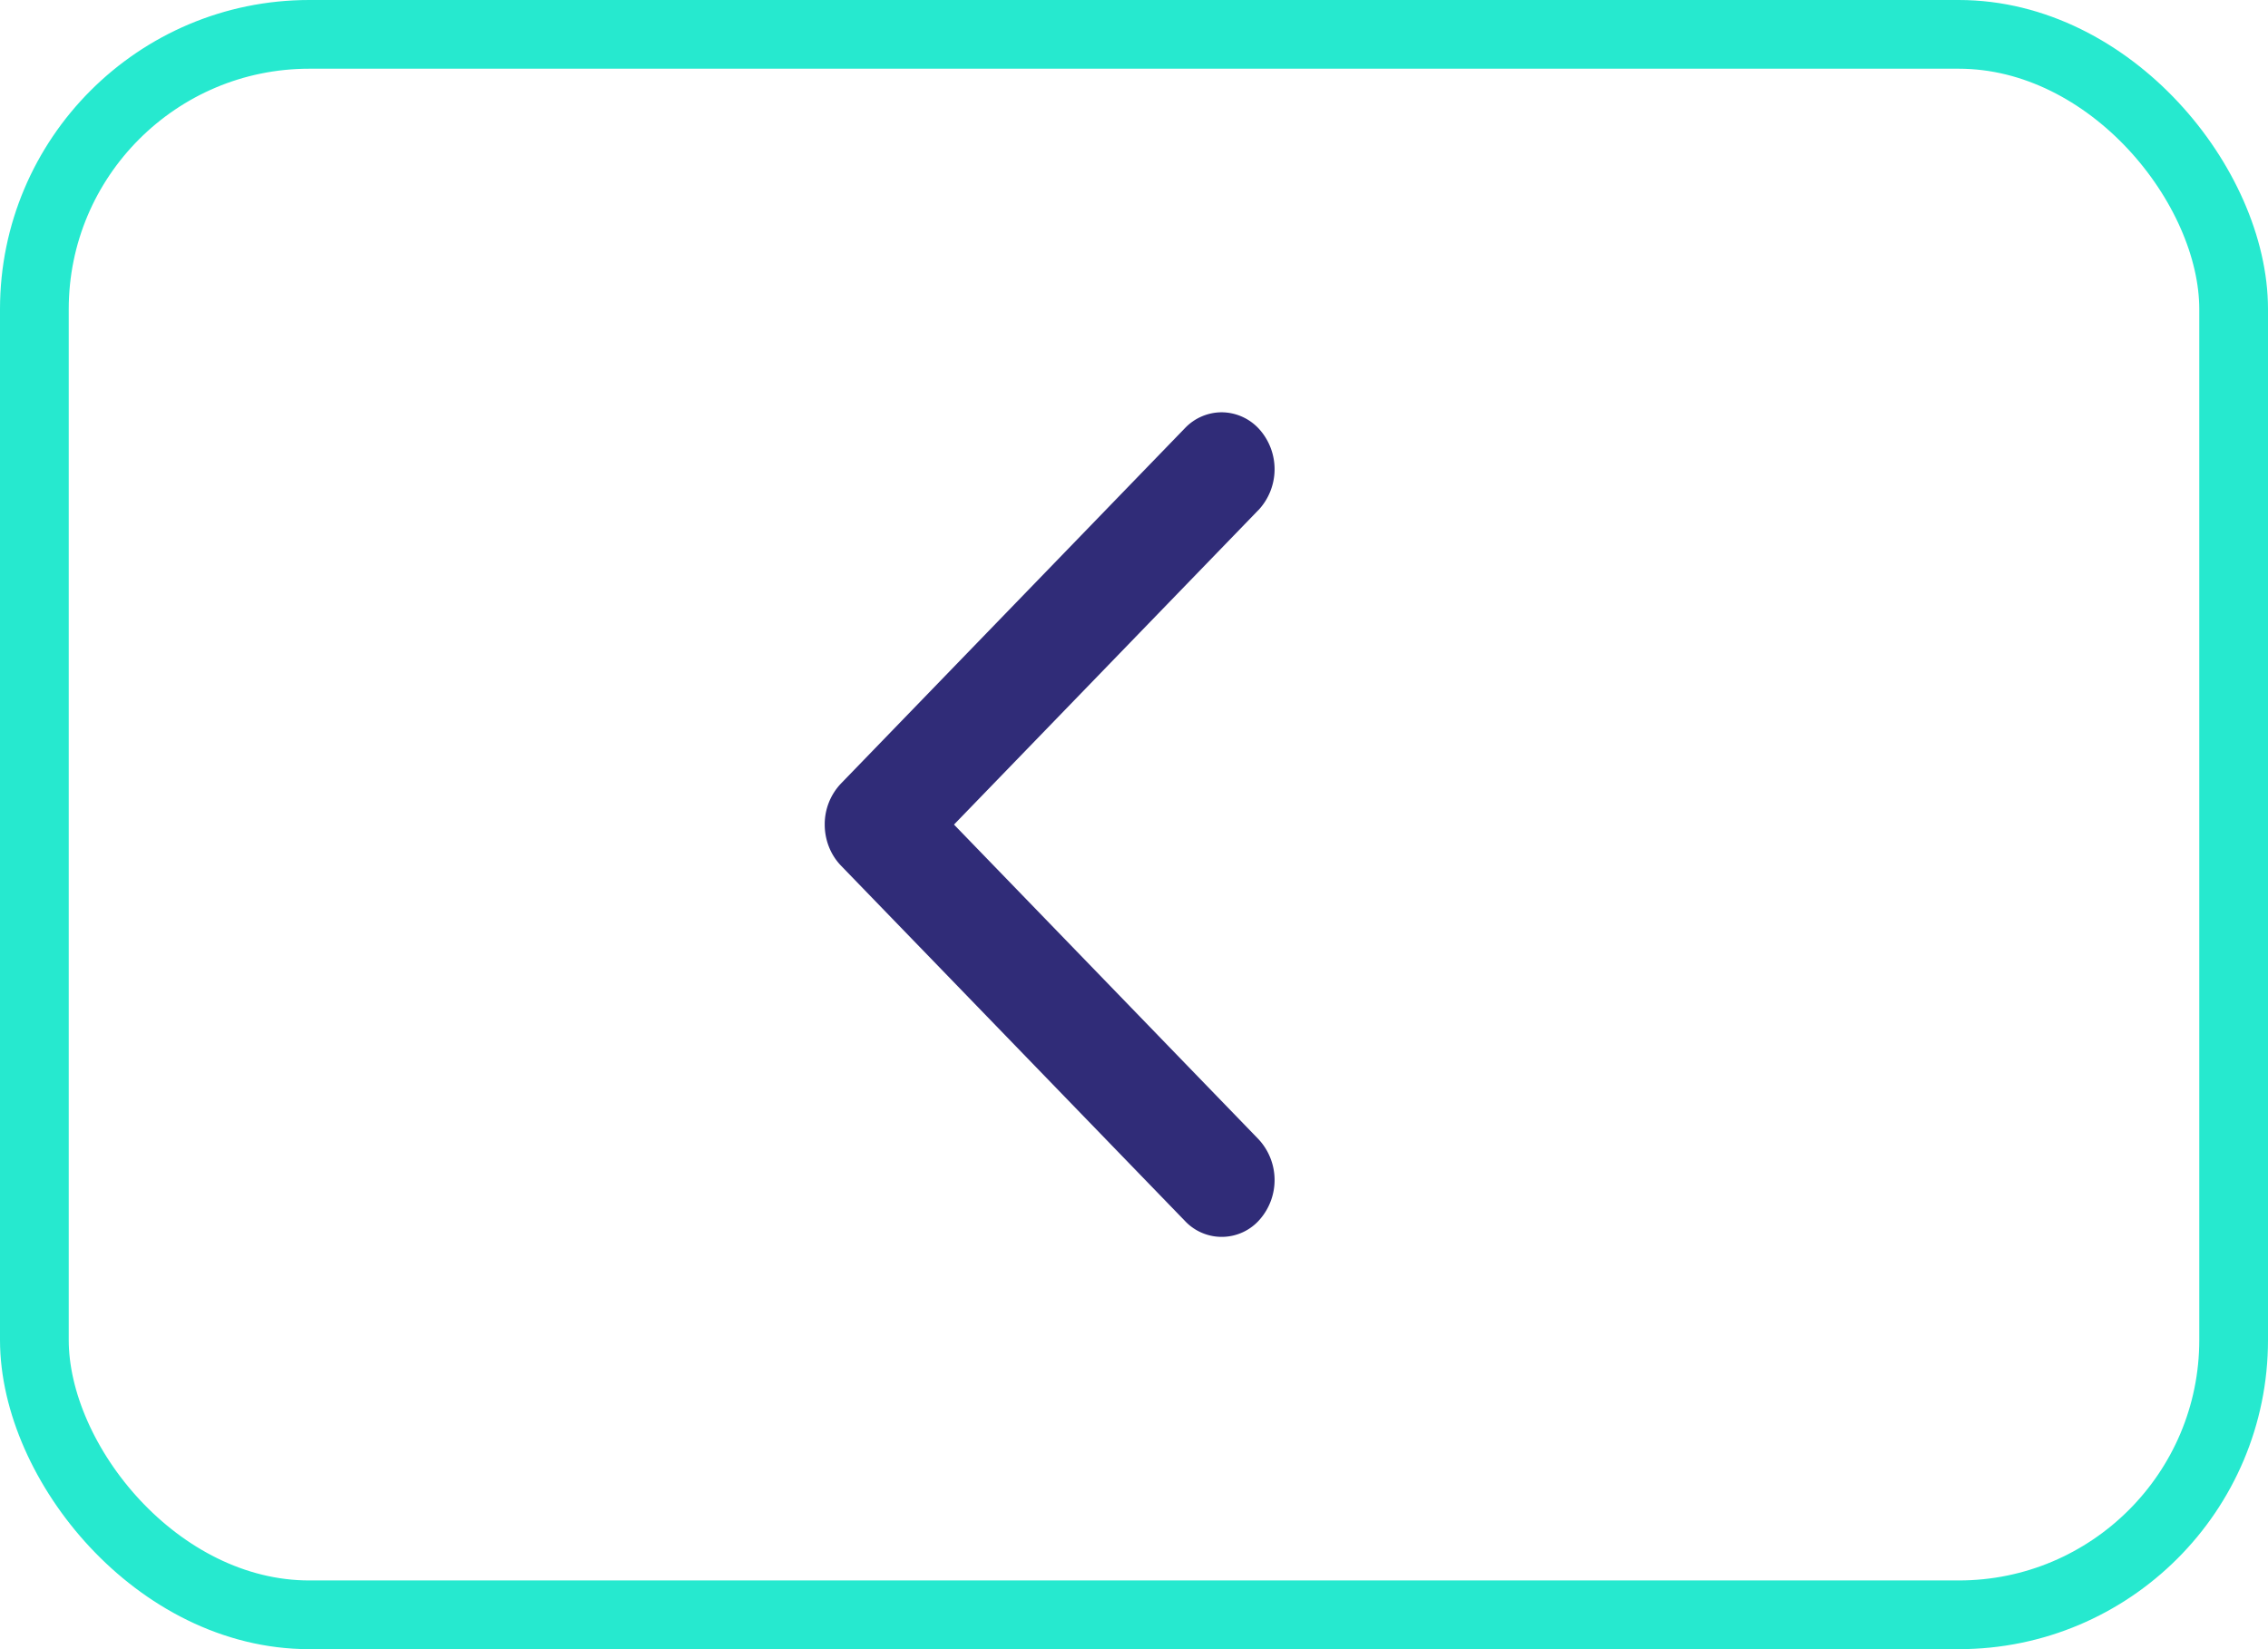
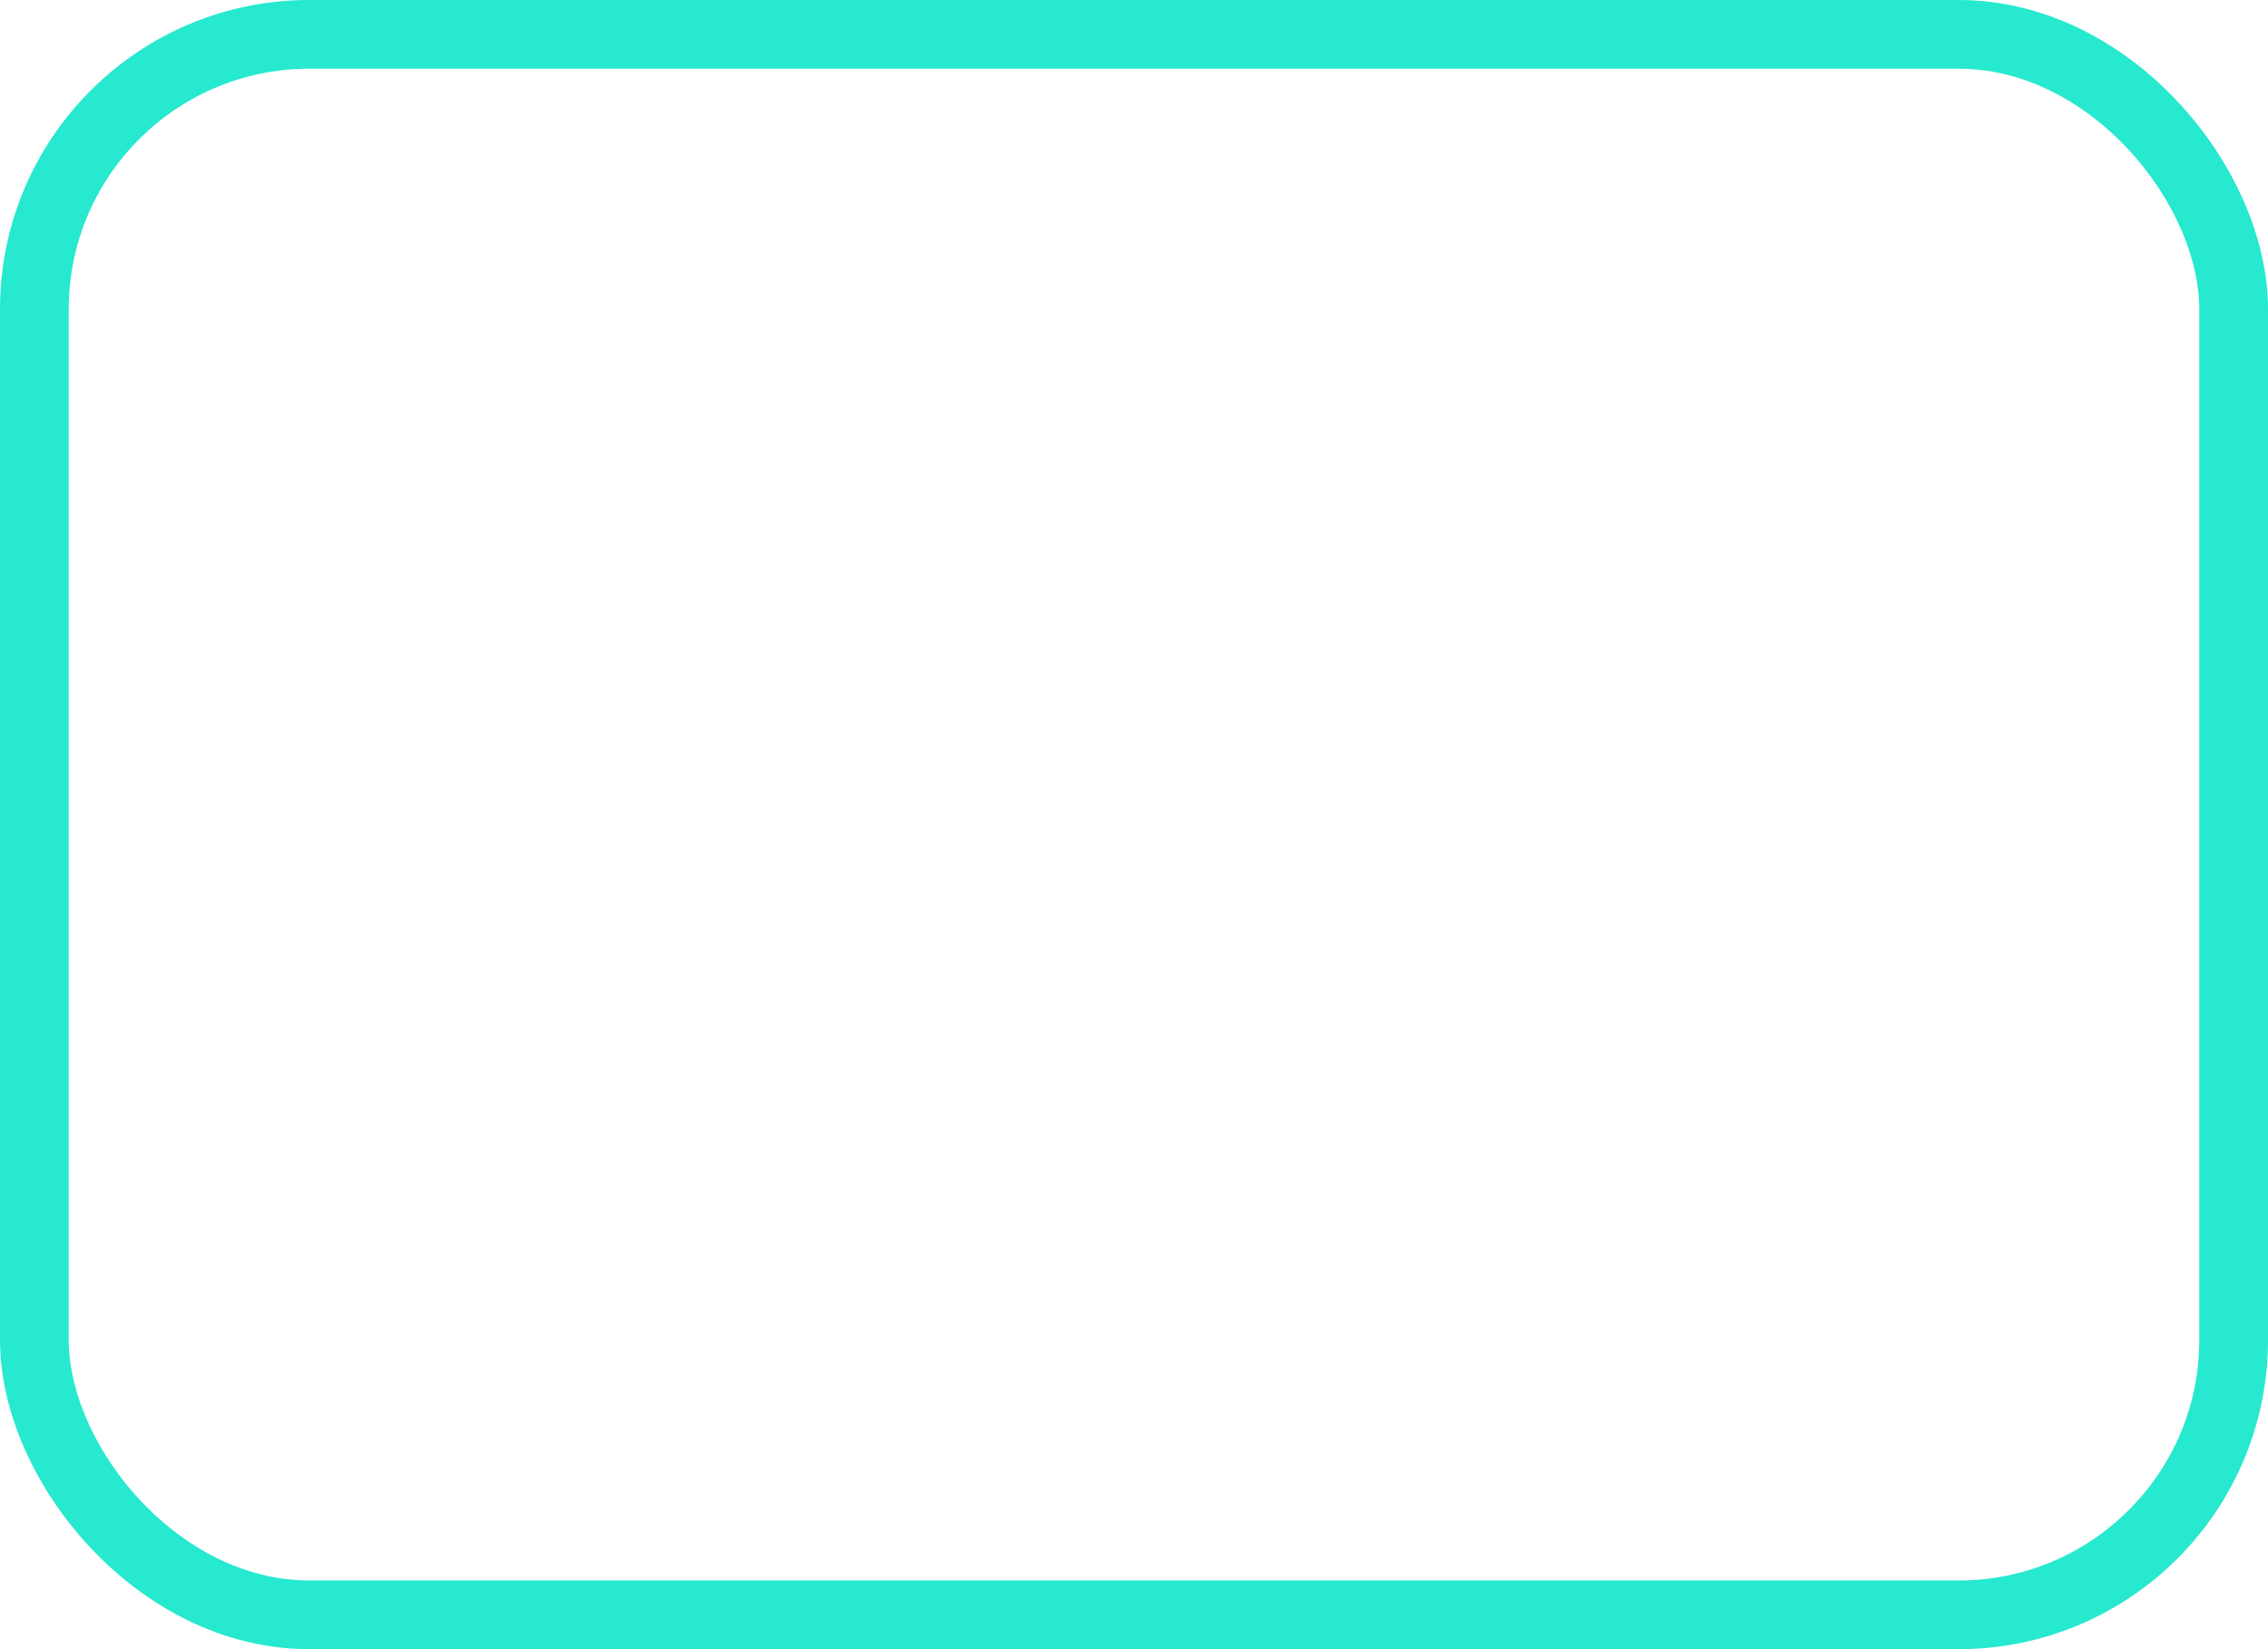
<svg xmlns="http://www.w3.org/2000/svg" width="33" height="24" viewBox="0 0 33 24">
  <g fill="none" fill-rule="evenodd">
    <rect width="32" height="23" x=".5" y=".5" stroke="#26E9CF" rx="4" />
-     <path fill="#302C78" d="M18.31 7.424a.872.872 0 0 0 .02-1.17.743.743 0 0 0-.555-.254.74.74 0 0 0-.533.23l-5.006 5.173A.86.86 0 0 0 12 12c0 .225.085.44.236.597l5.006 5.172a.733.733 0 0 0 1.089-.023.872.872 0 0 0-.022-1.17L13.881 12l4.428-4.576z" />
  </g>
</svg>